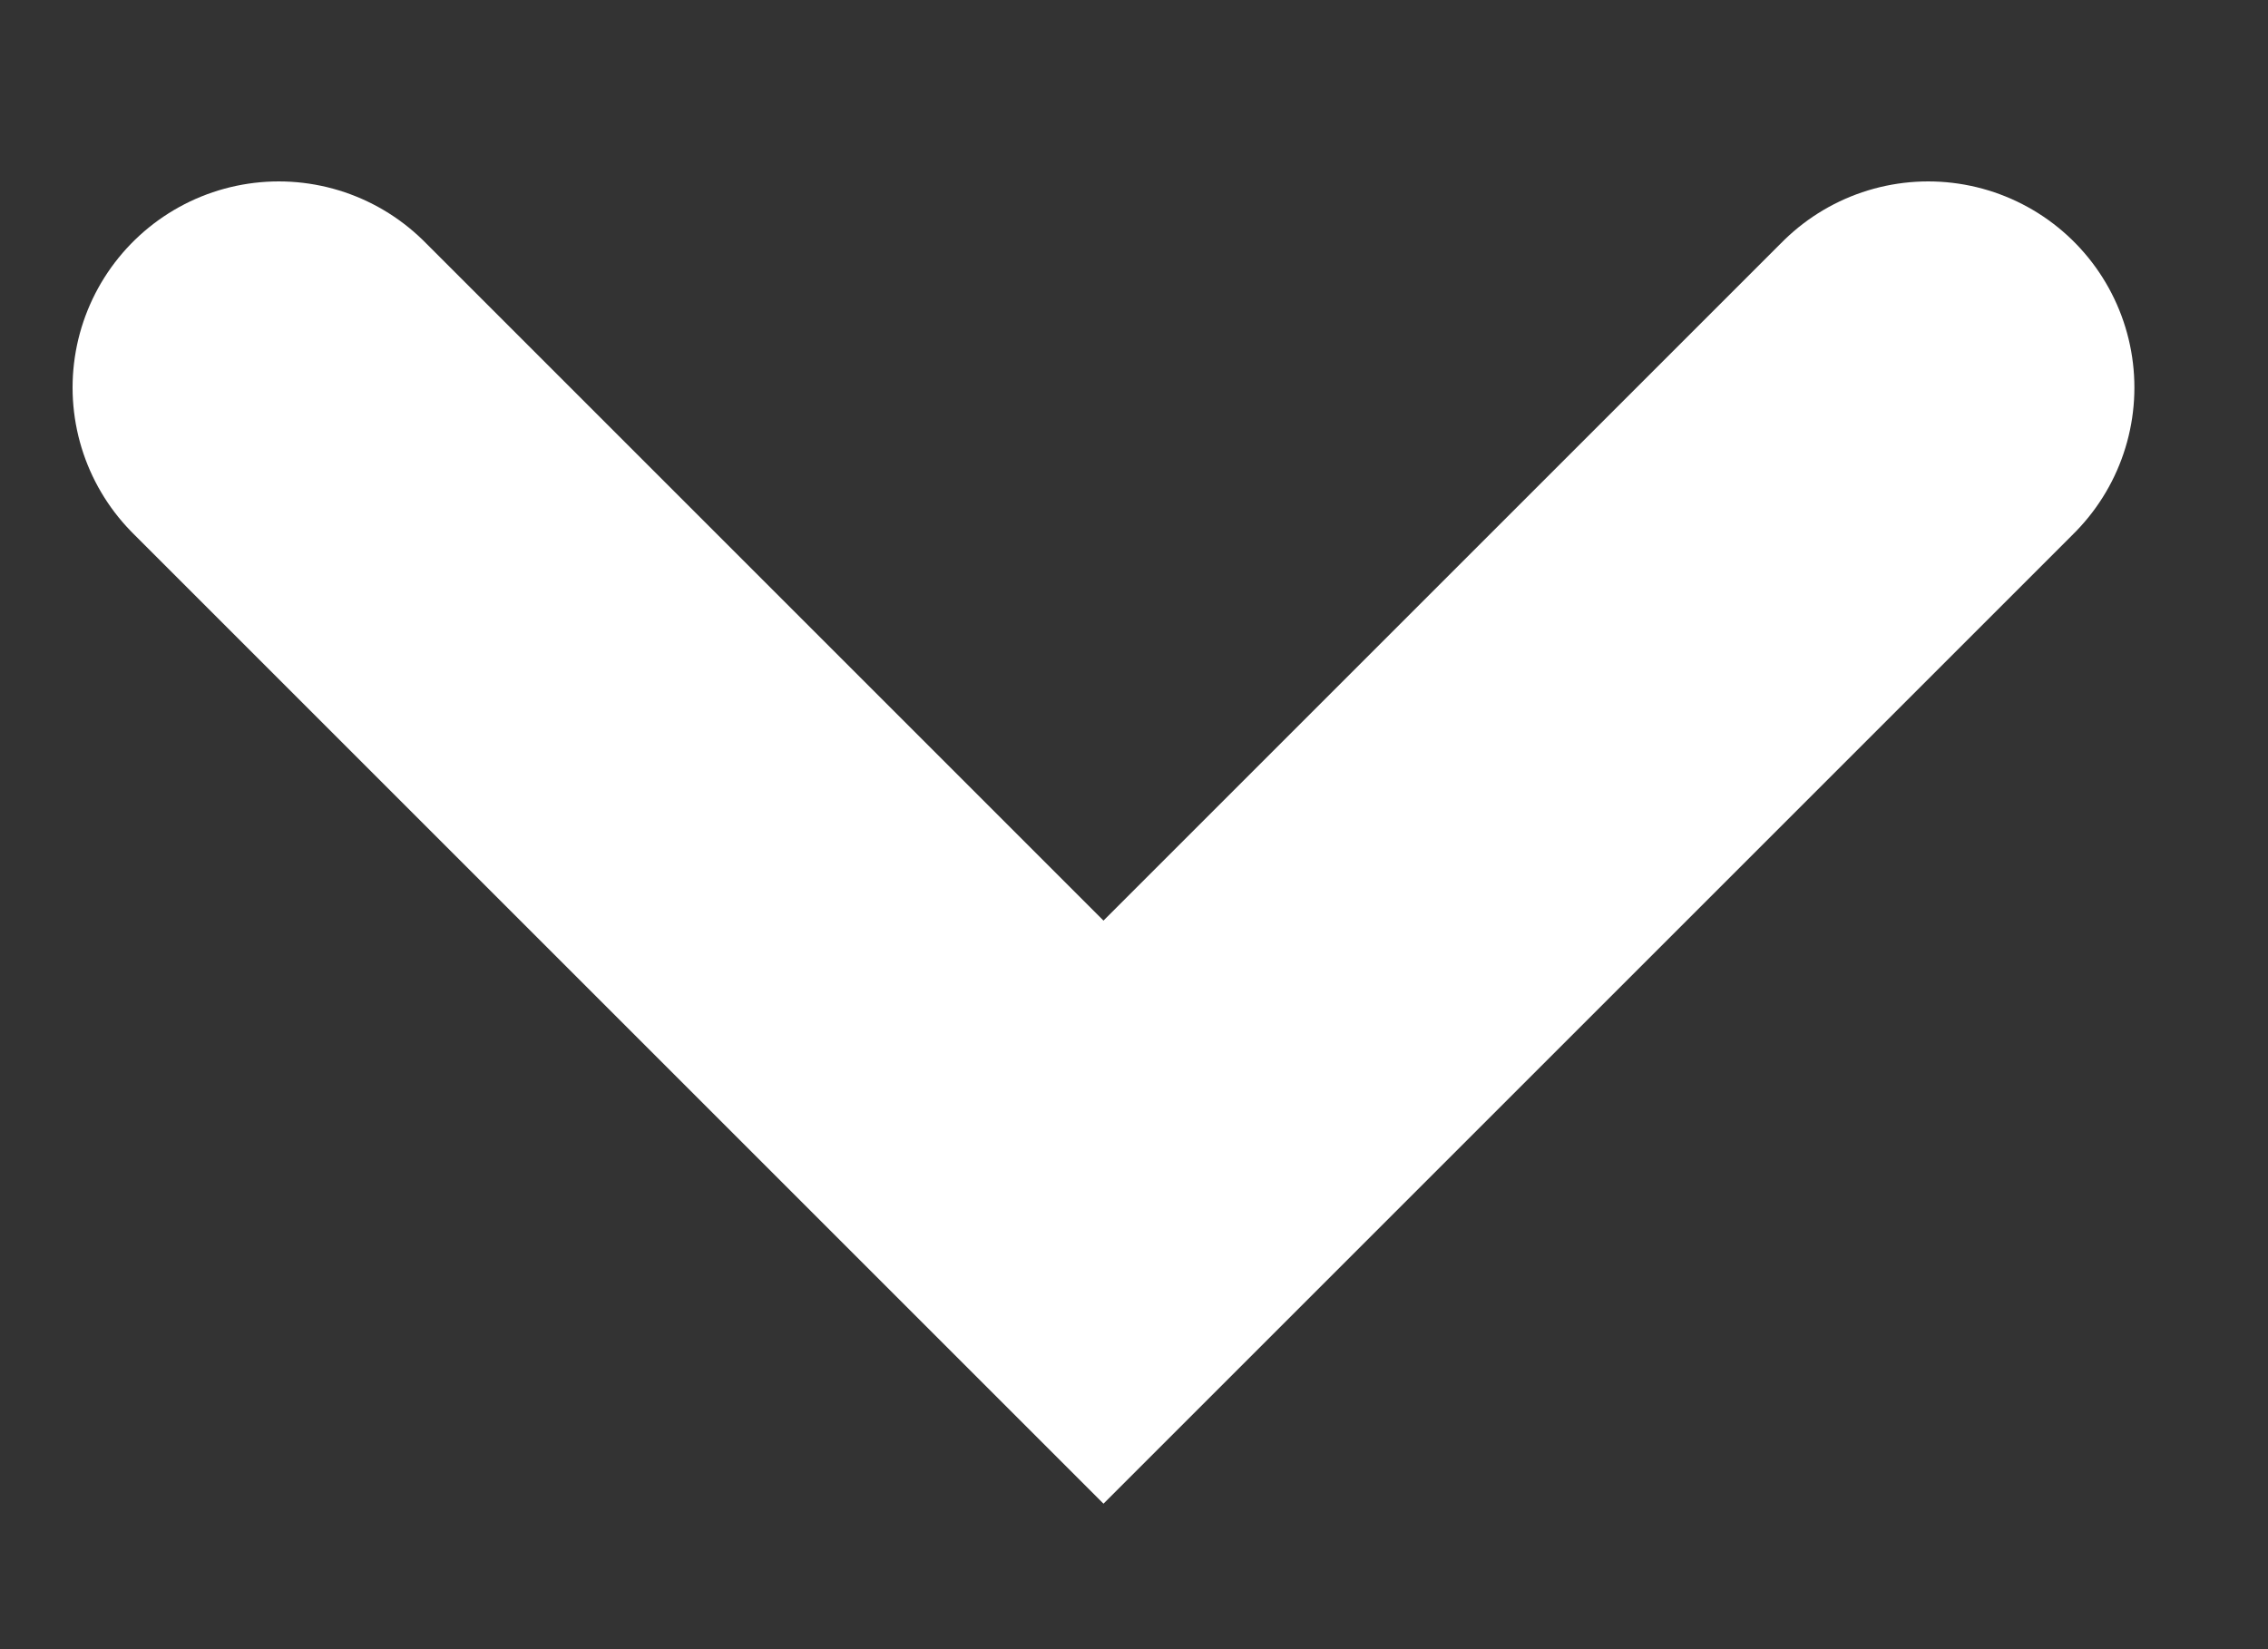
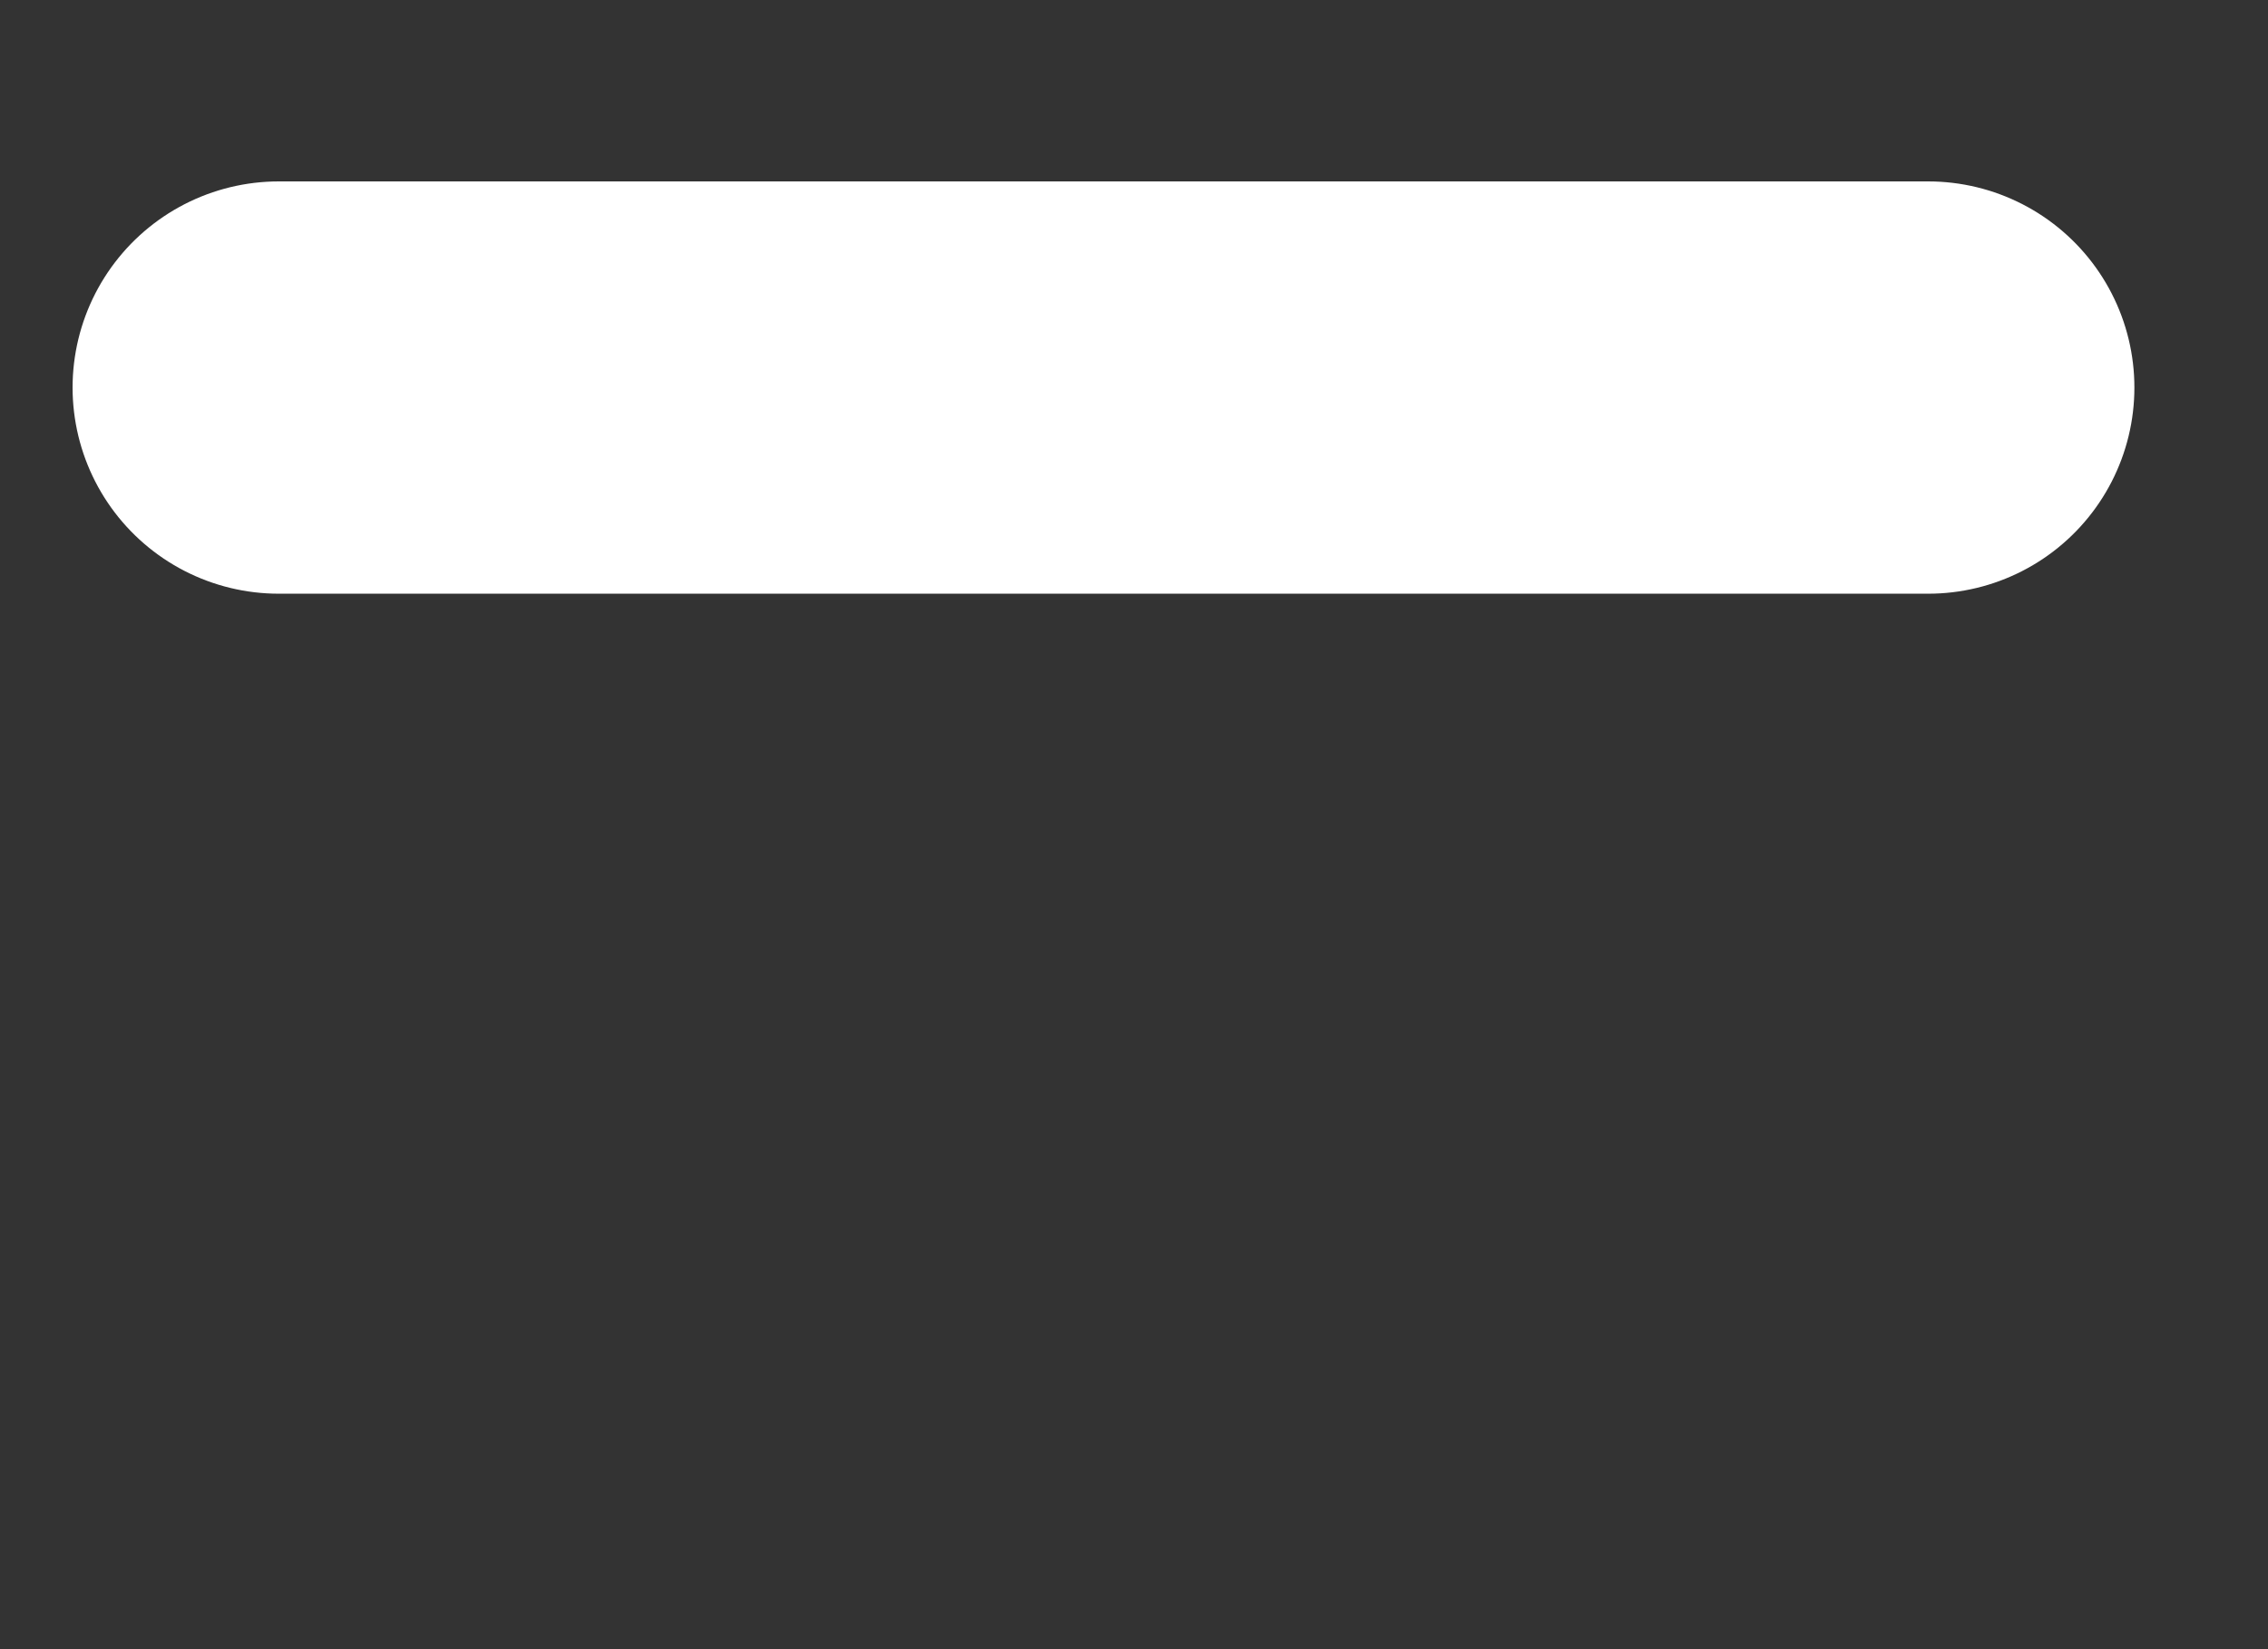
<svg xmlns="http://www.w3.org/2000/svg" width="11" height="8" viewBox="0 0 11 8" fill="none">
  <rect x="0" y="0" width="11" height="8" fill="#333333" stroke="none" />
-   <path d="M1.352 1.88L5.352 5.88L9.352 1.88" stroke="white" stroke-width="2" stroke-linecap="round" />
+   <path d="M1.352 1.88L9.352 1.88" stroke="white" stroke-width="2" stroke-linecap="round" />
</svg>